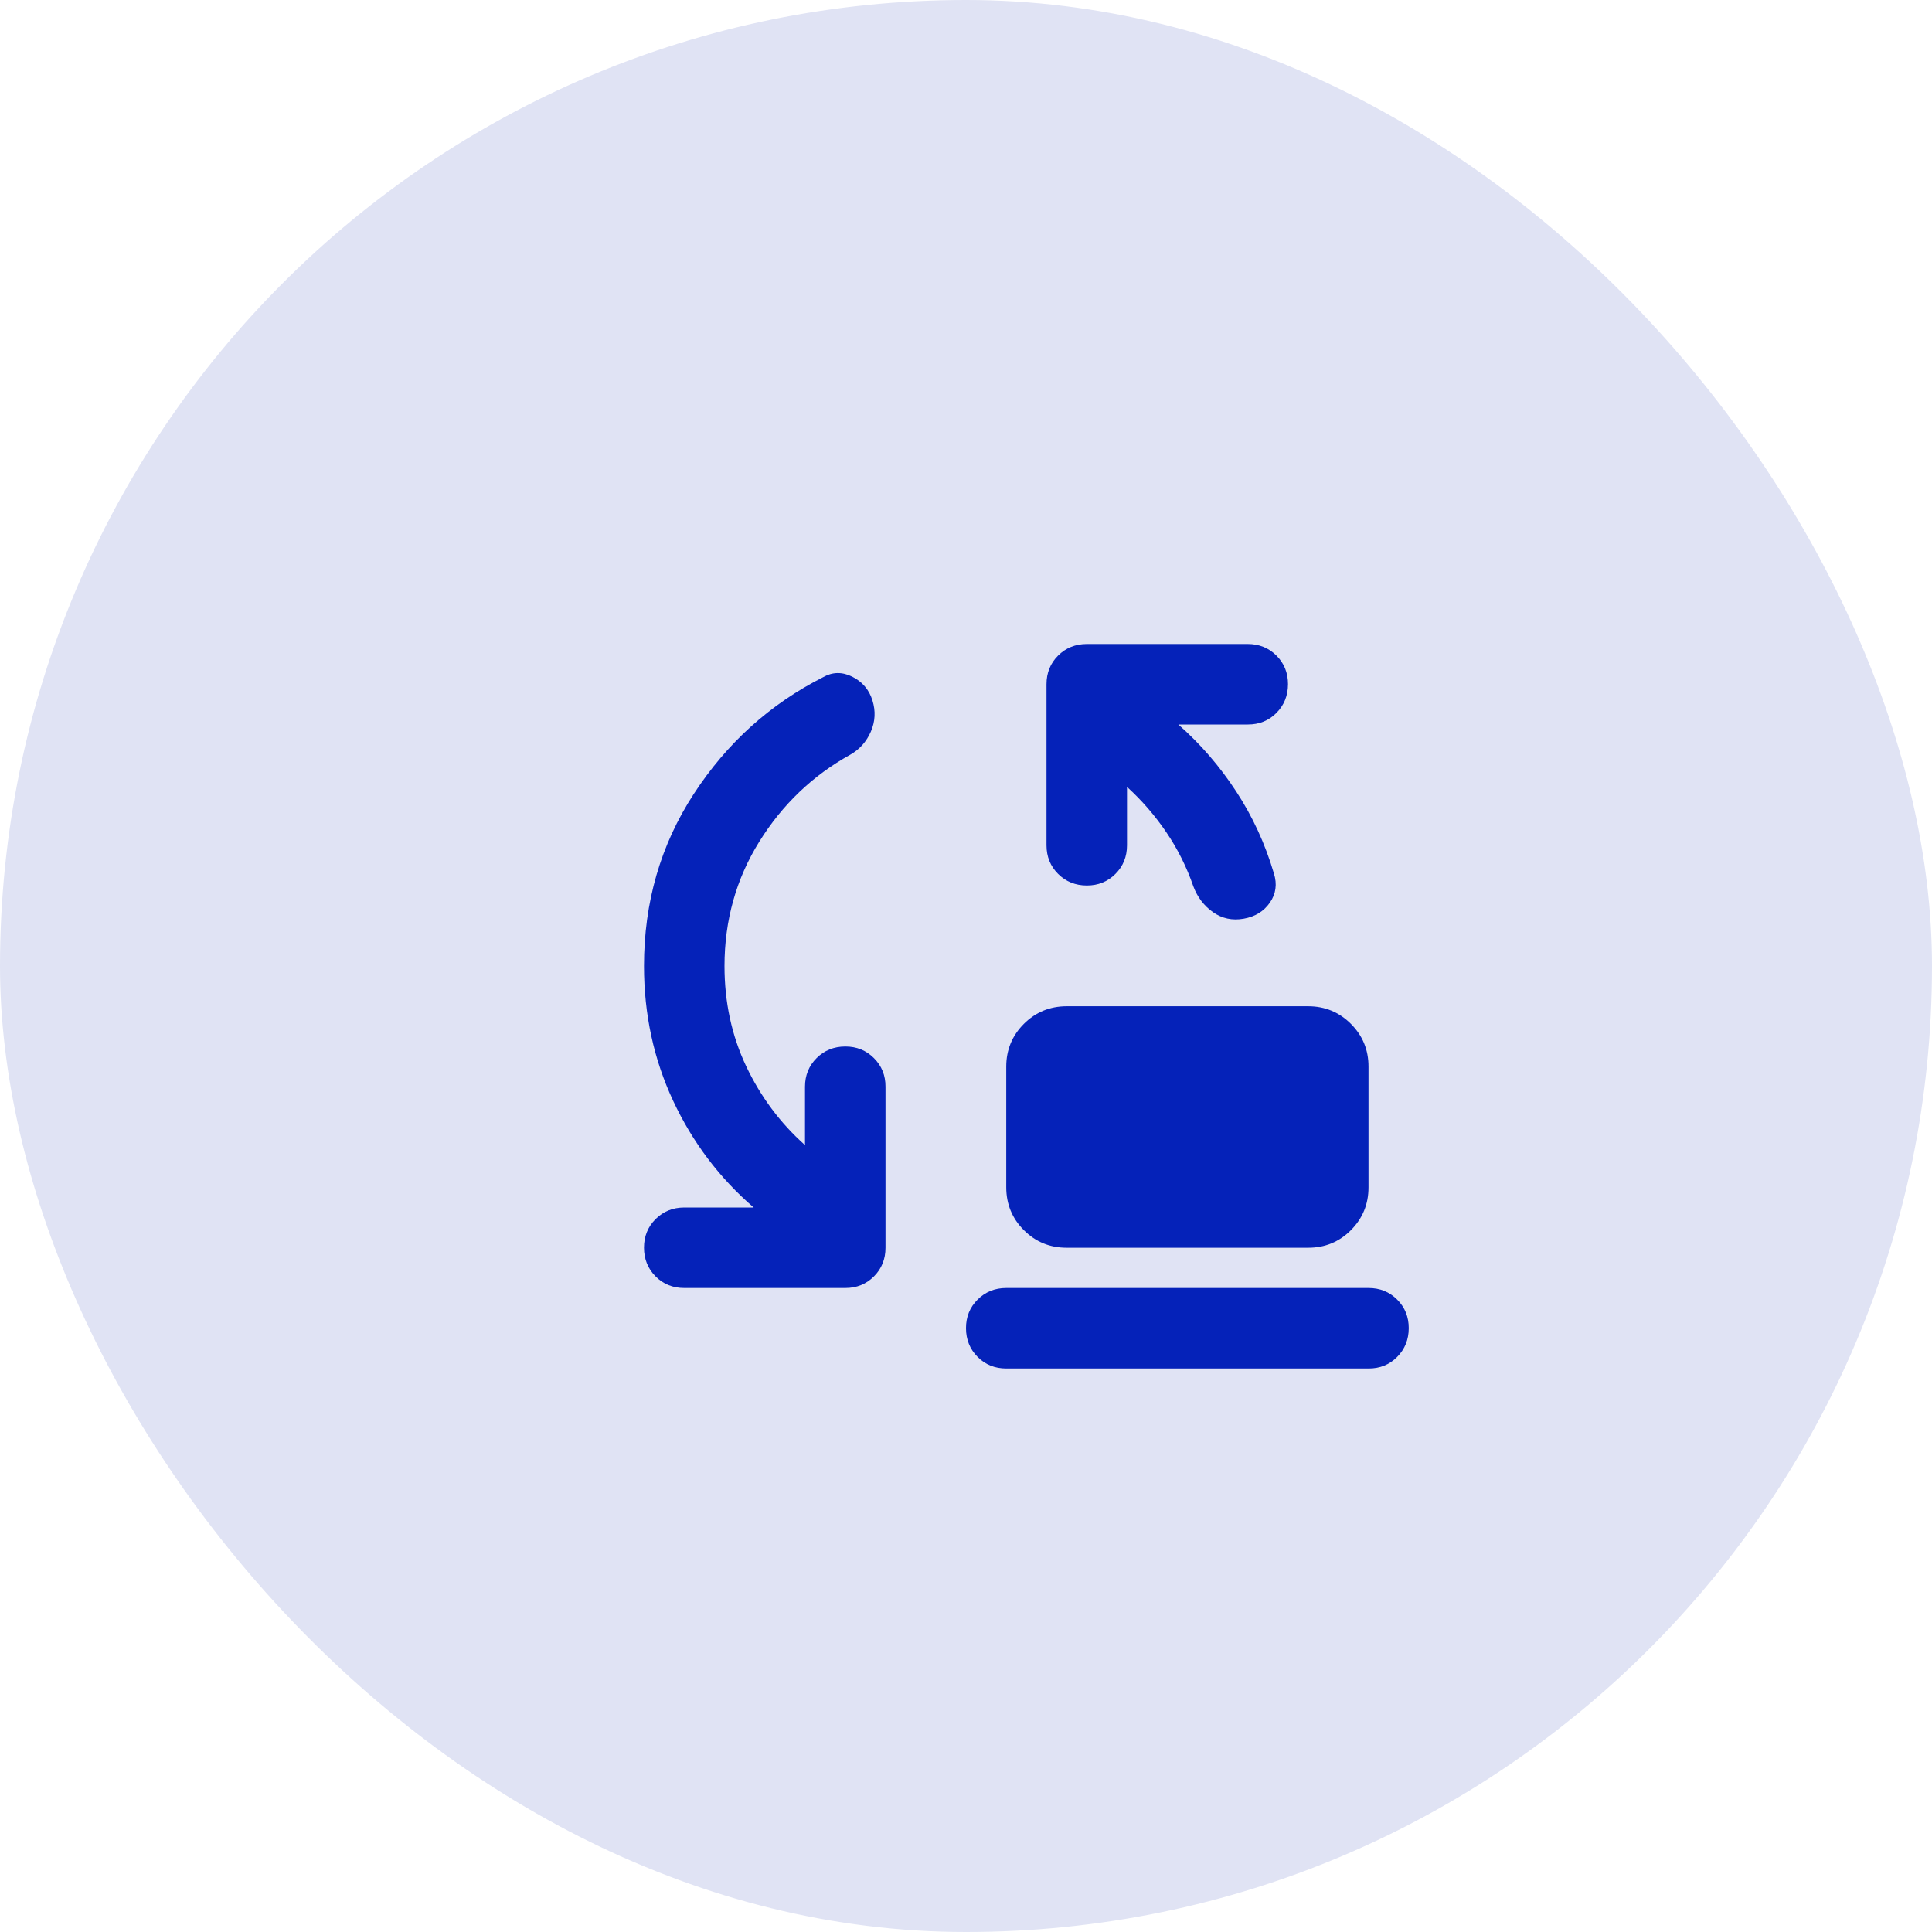
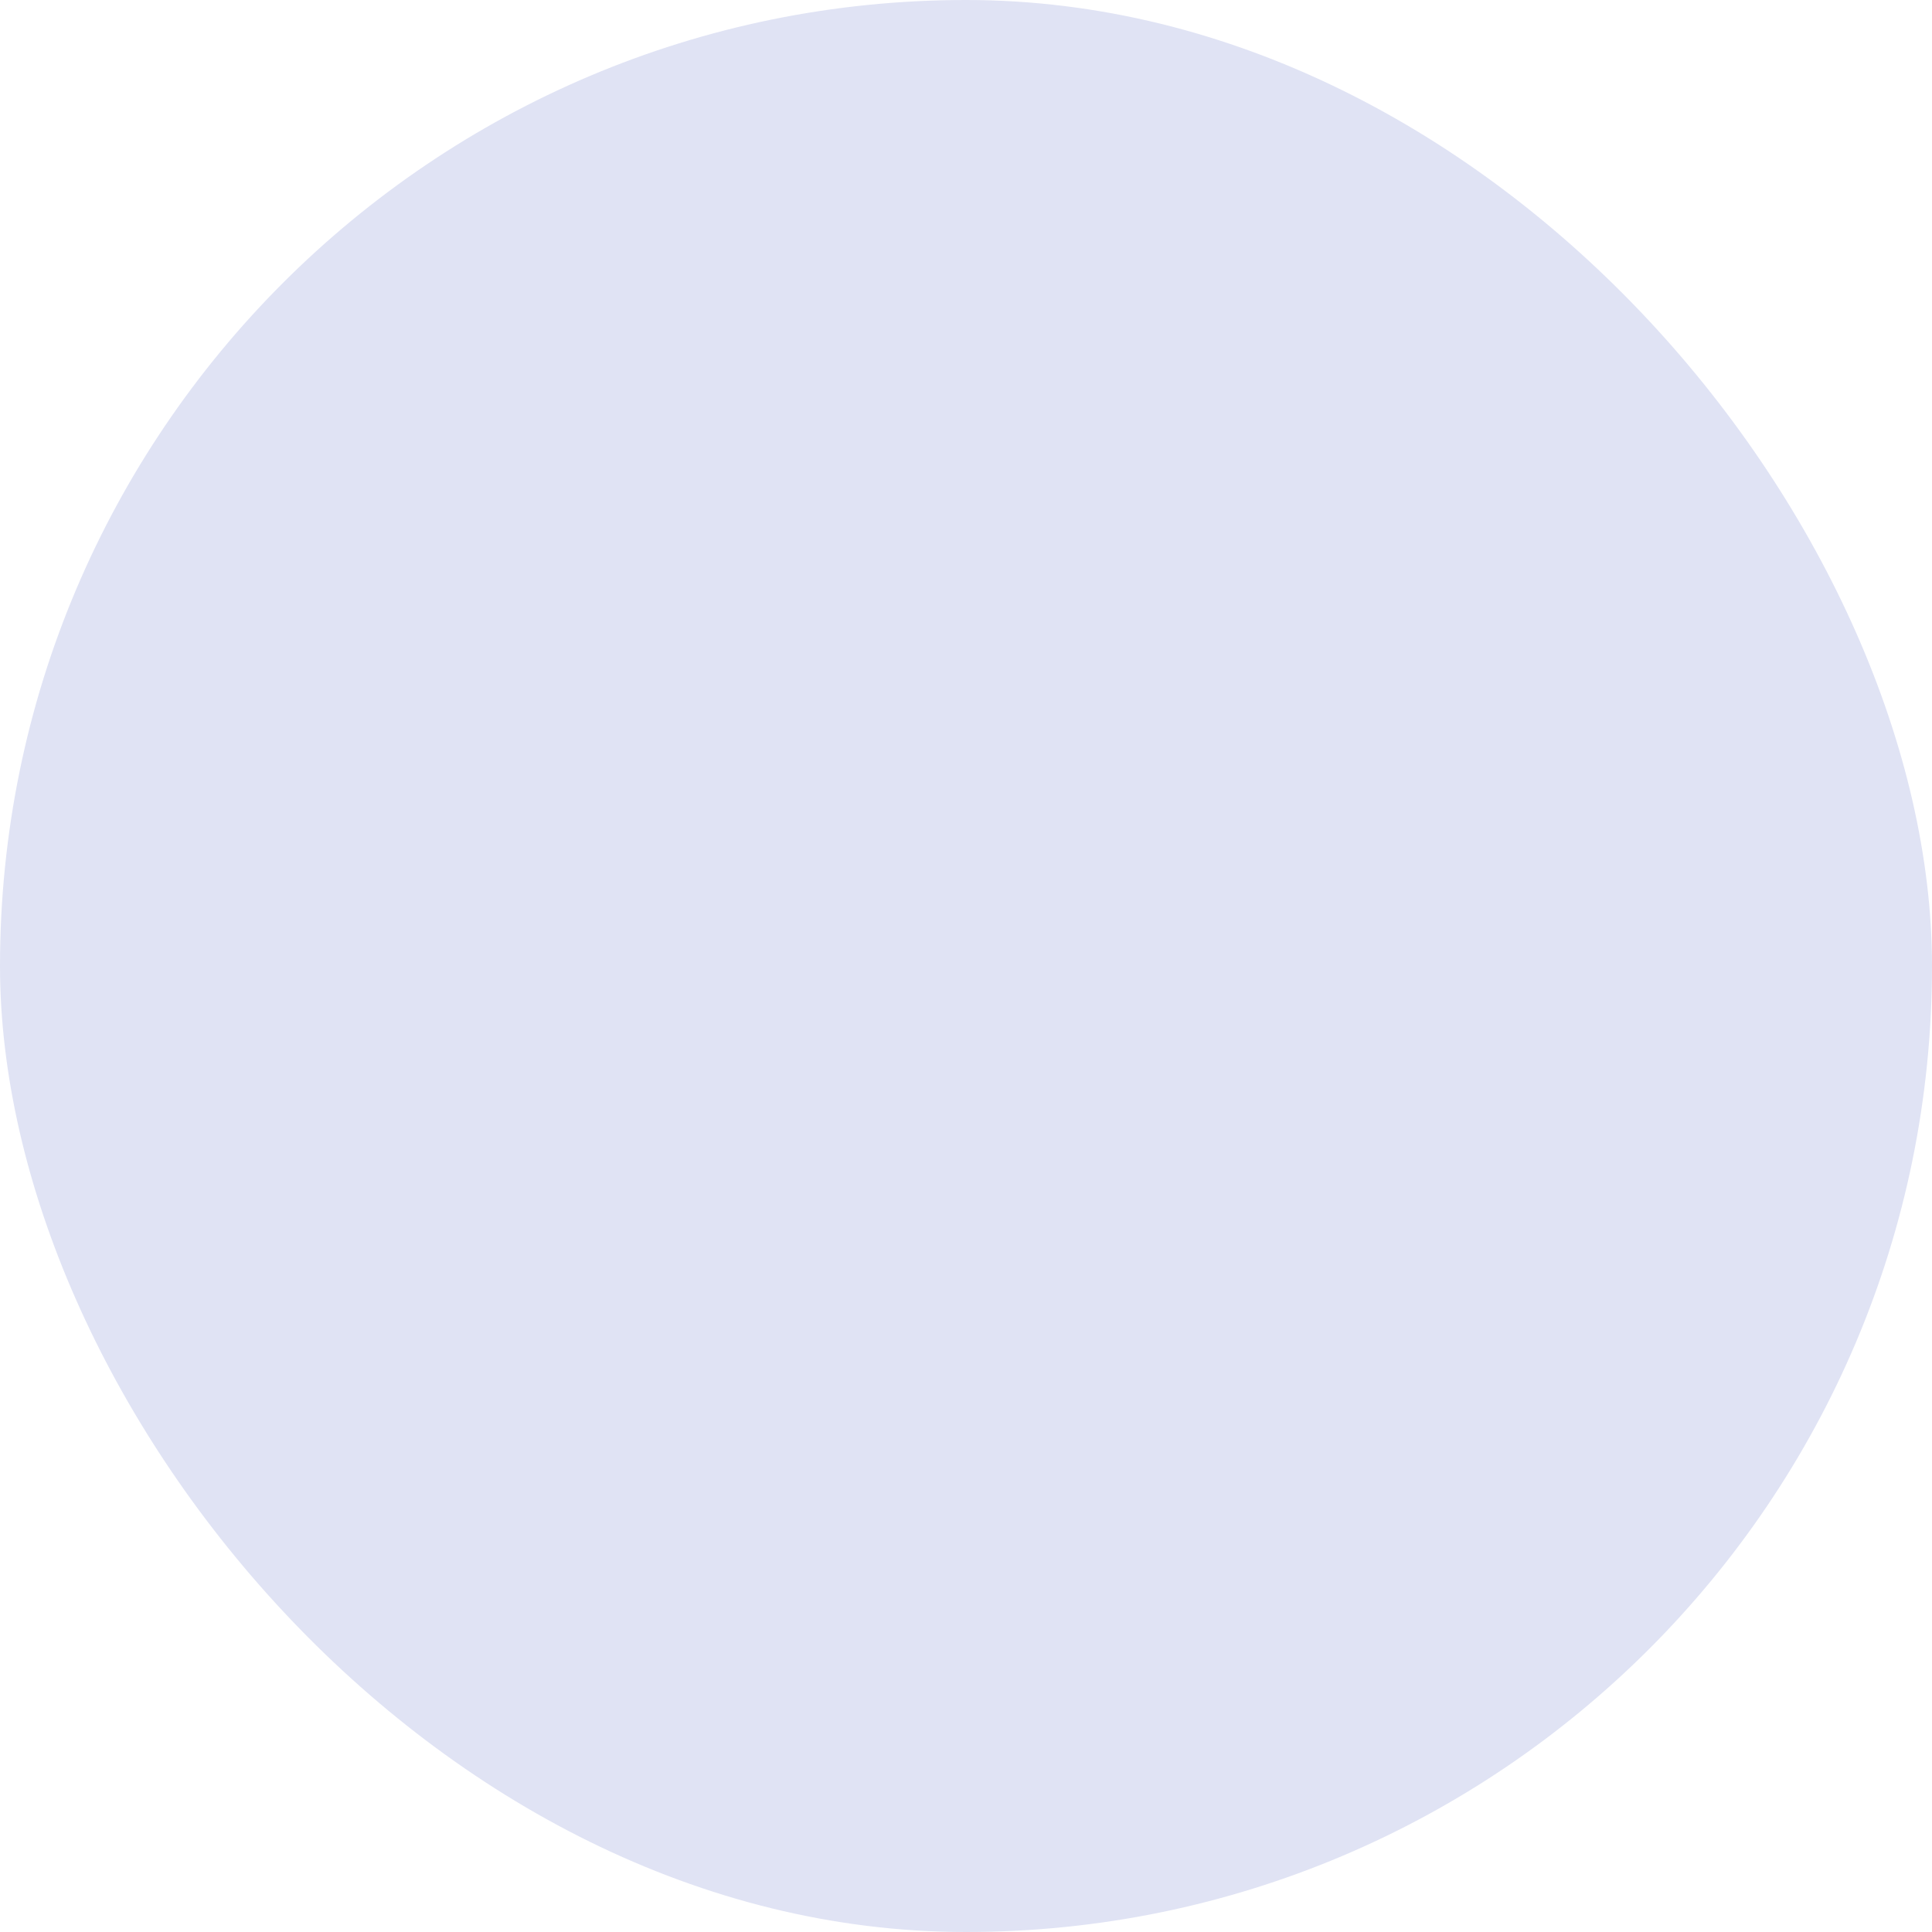
<svg xmlns="http://www.w3.org/2000/svg" width="60" height="60" viewBox="0 0 60 60" fill="none">
  <rect width="60" height="60" rx="30" fill="#E0E3F4" />
-   <path d="M33.125 38.75C32.604 38.75 32.162 38.568 31.797 38.204C31.433 37.84 31.251 37.397 31.25 36.875V33.125C31.25 32.604 31.433 32.162 31.797 31.797C32.163 31.433 32.605 31.251 33.125 31.25H40.625C41.146 31.25 41.589 31.433 41.954 31.797C42.319 32.163 42.501 32.605 42.5 33.125V36.875C42.5 37.396 42.318 37.839 41.954 38.204C41.59 38.569 41.147 38.751 40.625 38.75H33.125ZM31.25 42.5C30.896 42.5 30.599 42.38 30.36 42.14C30.121 41.9 30.001 41.603 30 41.25C29.999 40.897 30.119 40.6 30.36 40.36C30.601 40.12 30.898 40 31.25 40H42.5C42.854 40 43.151 40.12 43.391 40.36C43.631 40.6 43.751 40.897 43.75 41.25C43.749 41.603 43.629 41.9 43.39 42.141C43.151 42.382 42.854 42.502 42.5 42.5H31.25ZM22.5 30C22.5 31.125 22.724 32.162 23.172 33.11C23.621 34.058 24.23 34.876 25 35.562V33.75C25 33.396 25.12 33.099 25.36 32.86C25.6 32.621 25.897 32.501 26.25 32.5C26.603 32.499 26.9 32.619 27.141 32.86C27.382 33.101 27.502 33.398 27.5 33.75V38.75C27.5 39.104 27.38 39.401 27.14 39.641C26.9 39.881 26.603 40.001 26.25 40H21.25C20.896 40 20.599 39.88 20.36 39.64C20.121 39.4 20.001 39.103 20 38.75C19.999 38.397 20.119 38.1 20.36 37.86C20.601 37.62 20.898 37.5 21.25 37.5H23.406C22.344 36.583 21.51 35.479 20.906 34.188C20.302 32.896 20 31.5 20 30C20 28.021 20.515 26.24 21.546 24.656C22.577 23.073 23.916 21.865 25.562 21.031C25.854 20.865 26.156 20.86 26.469 21.016C26.781 21.173 26.99 21.418 27.094 21.75C27.198 22.082 27.182 22.405 27.046 22.719C26.91 23.032 26.697 23.272 26.406 23.438C25.24 24.083 24.297 24.985 23.579 26.141C22.86 27.298 22.501 28.584 22.5 30ZM35 24.438V26.25C35 26.604 34.88 26.901 34.64 27.141C34.4 27.381 34.103 27.501 33.75 27.5C33.397 27.499 33.1 27.379 32.86 27.14C32.62 26.901 32.5 26.604 32.5 26.25V21.25C32.5 20.896 32.62 20.599 32.86 20.36C33.1 20.121 33.397 20.001 33.75 20H38.75C39.104 20 39.401 20.12 39.641 20.36C39.881 20.6 40.001 20.897 40 21.25C39.999 21.603 39.879 21.9 39.64 22.141C39.401 22.382 39.104 22.502 38.75 22.5H36.594C37.281 23.104 37.88 23.797 38.391 24.579C38.902 25.36 39.292 26.209 39.562 27.125C39.667 27.458 39.625 27.76 39.438 28.031C39.25 28.302 38.979 28.469 38.625 28.531C38.271 28.594 37.953 28.526 37.672 28.329C37.392 28.131 37.188 27.865 37.062 27.531C36.854 26.927 36.573 26.365 36.219 25.844C35.865 25.323 35.458 24.854 35 24.438Z" fill="#0522B9" />
</svg>